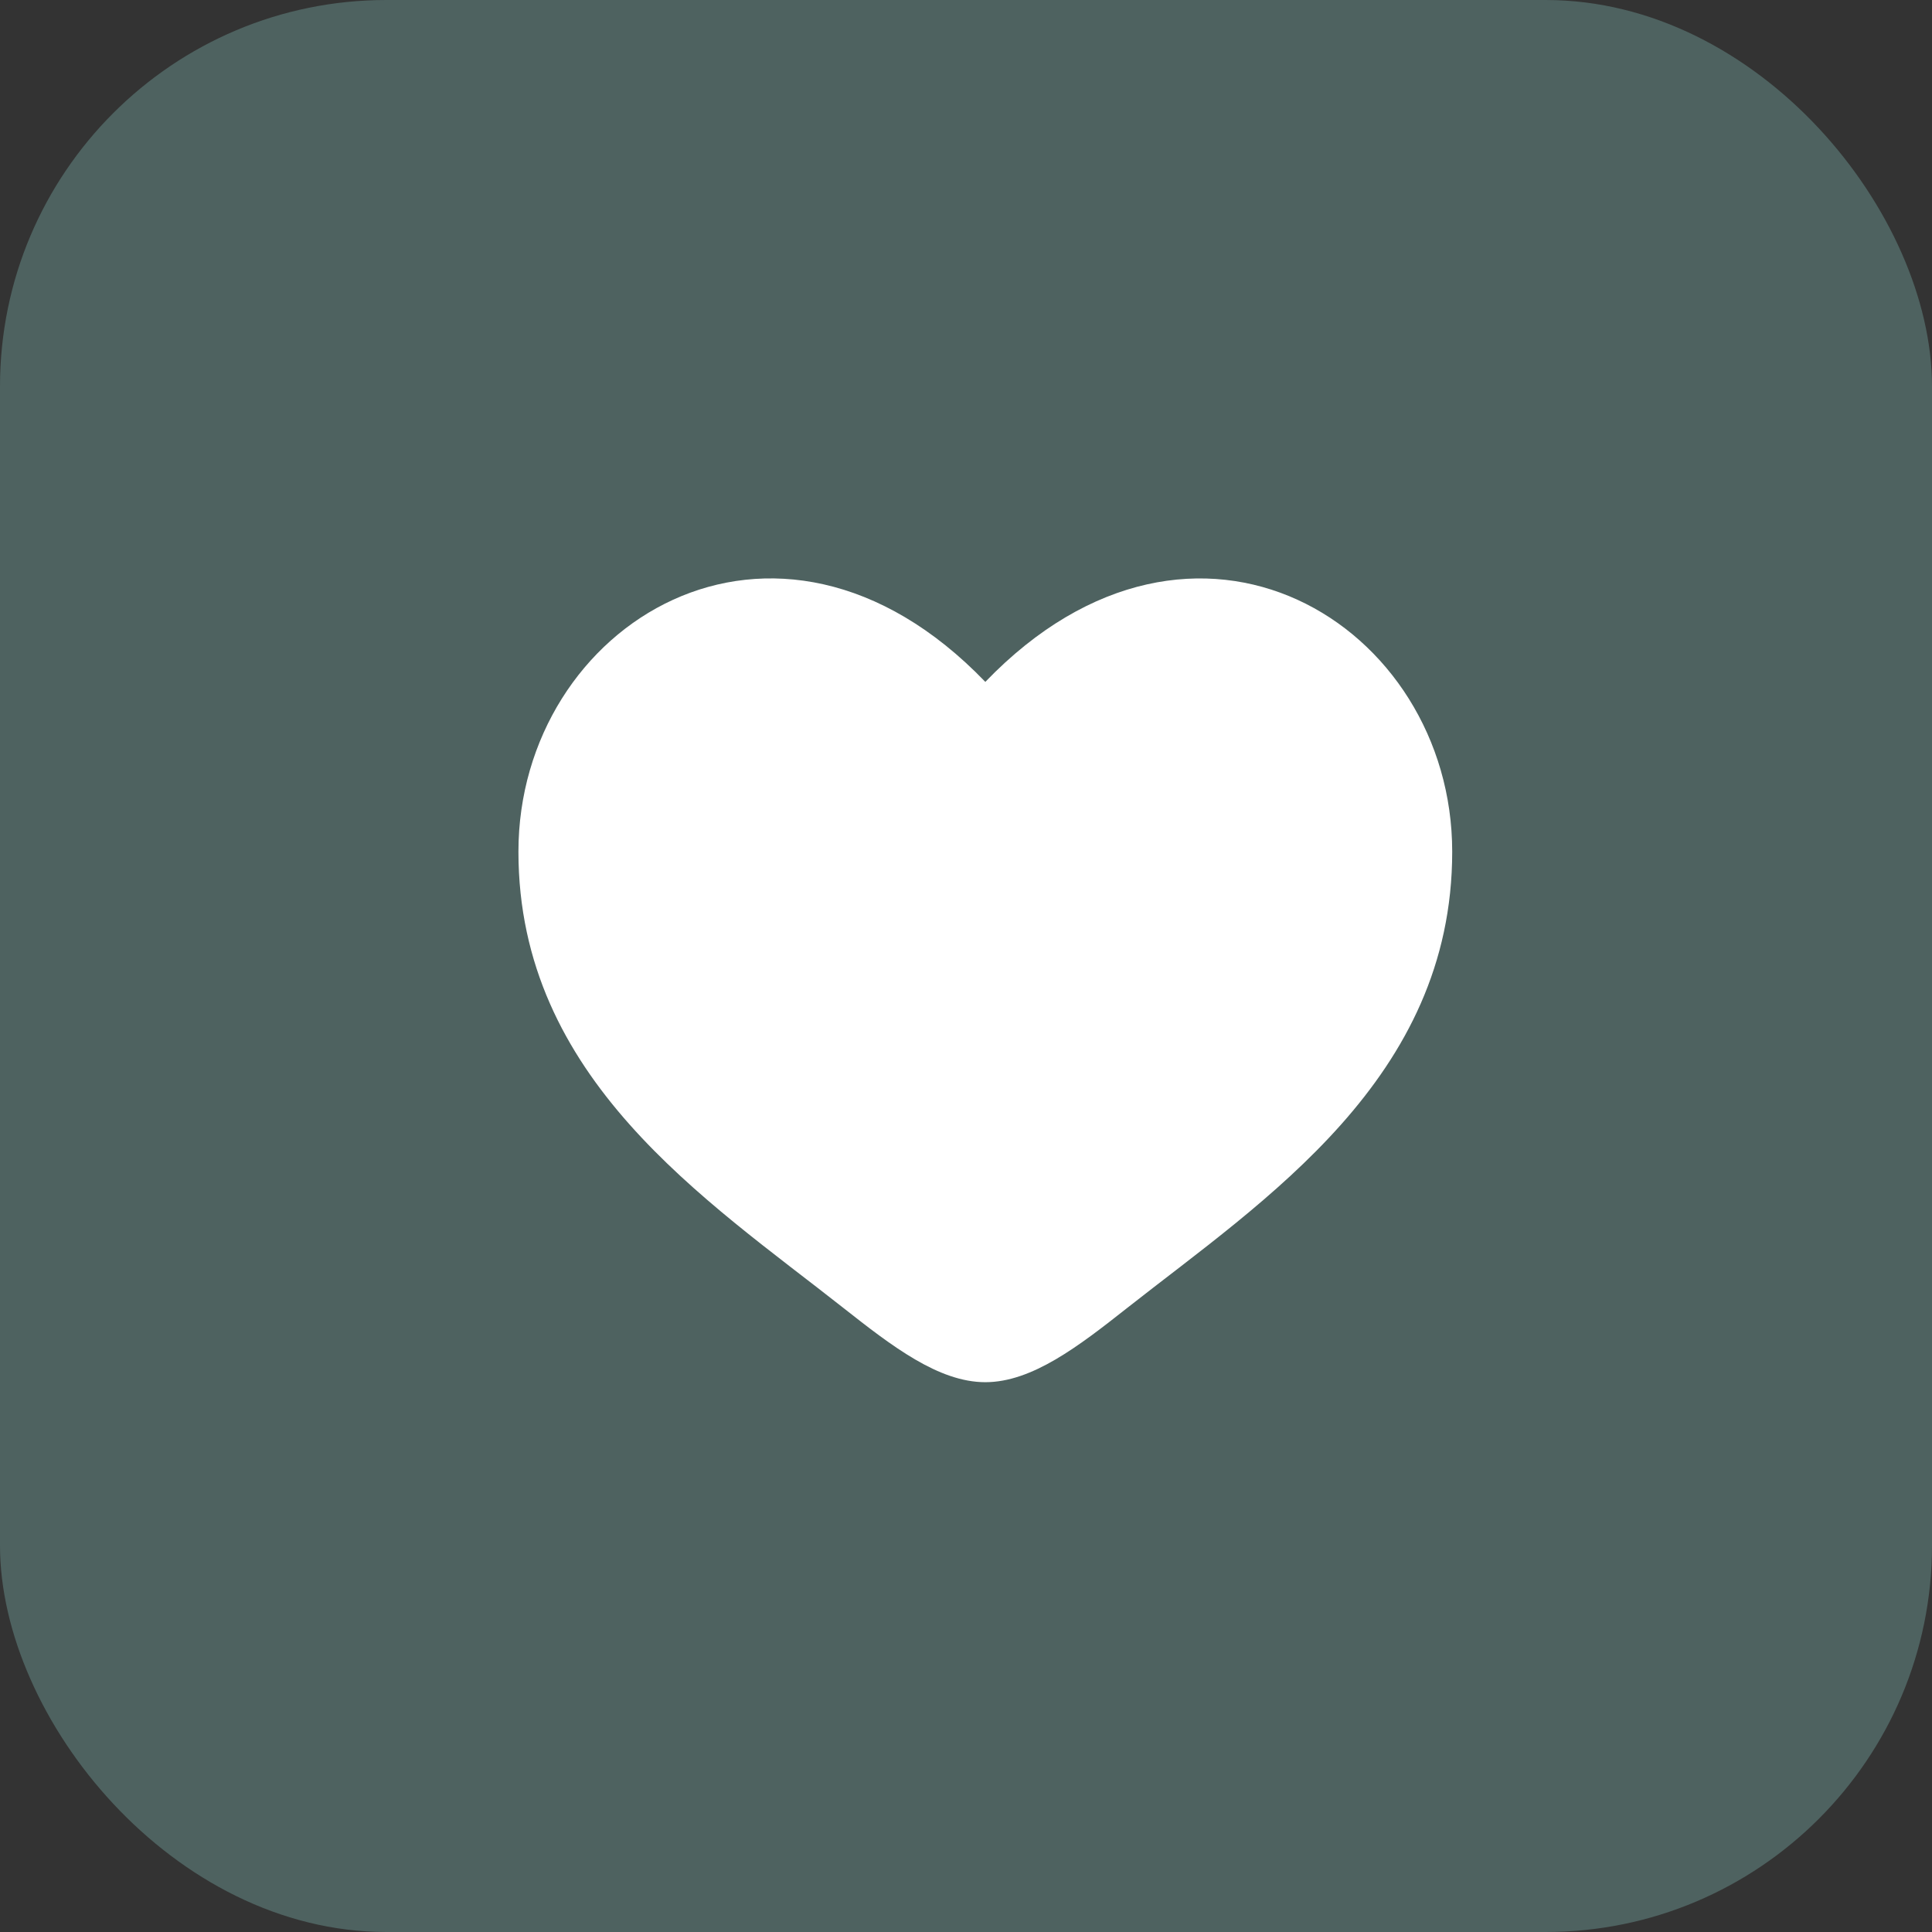
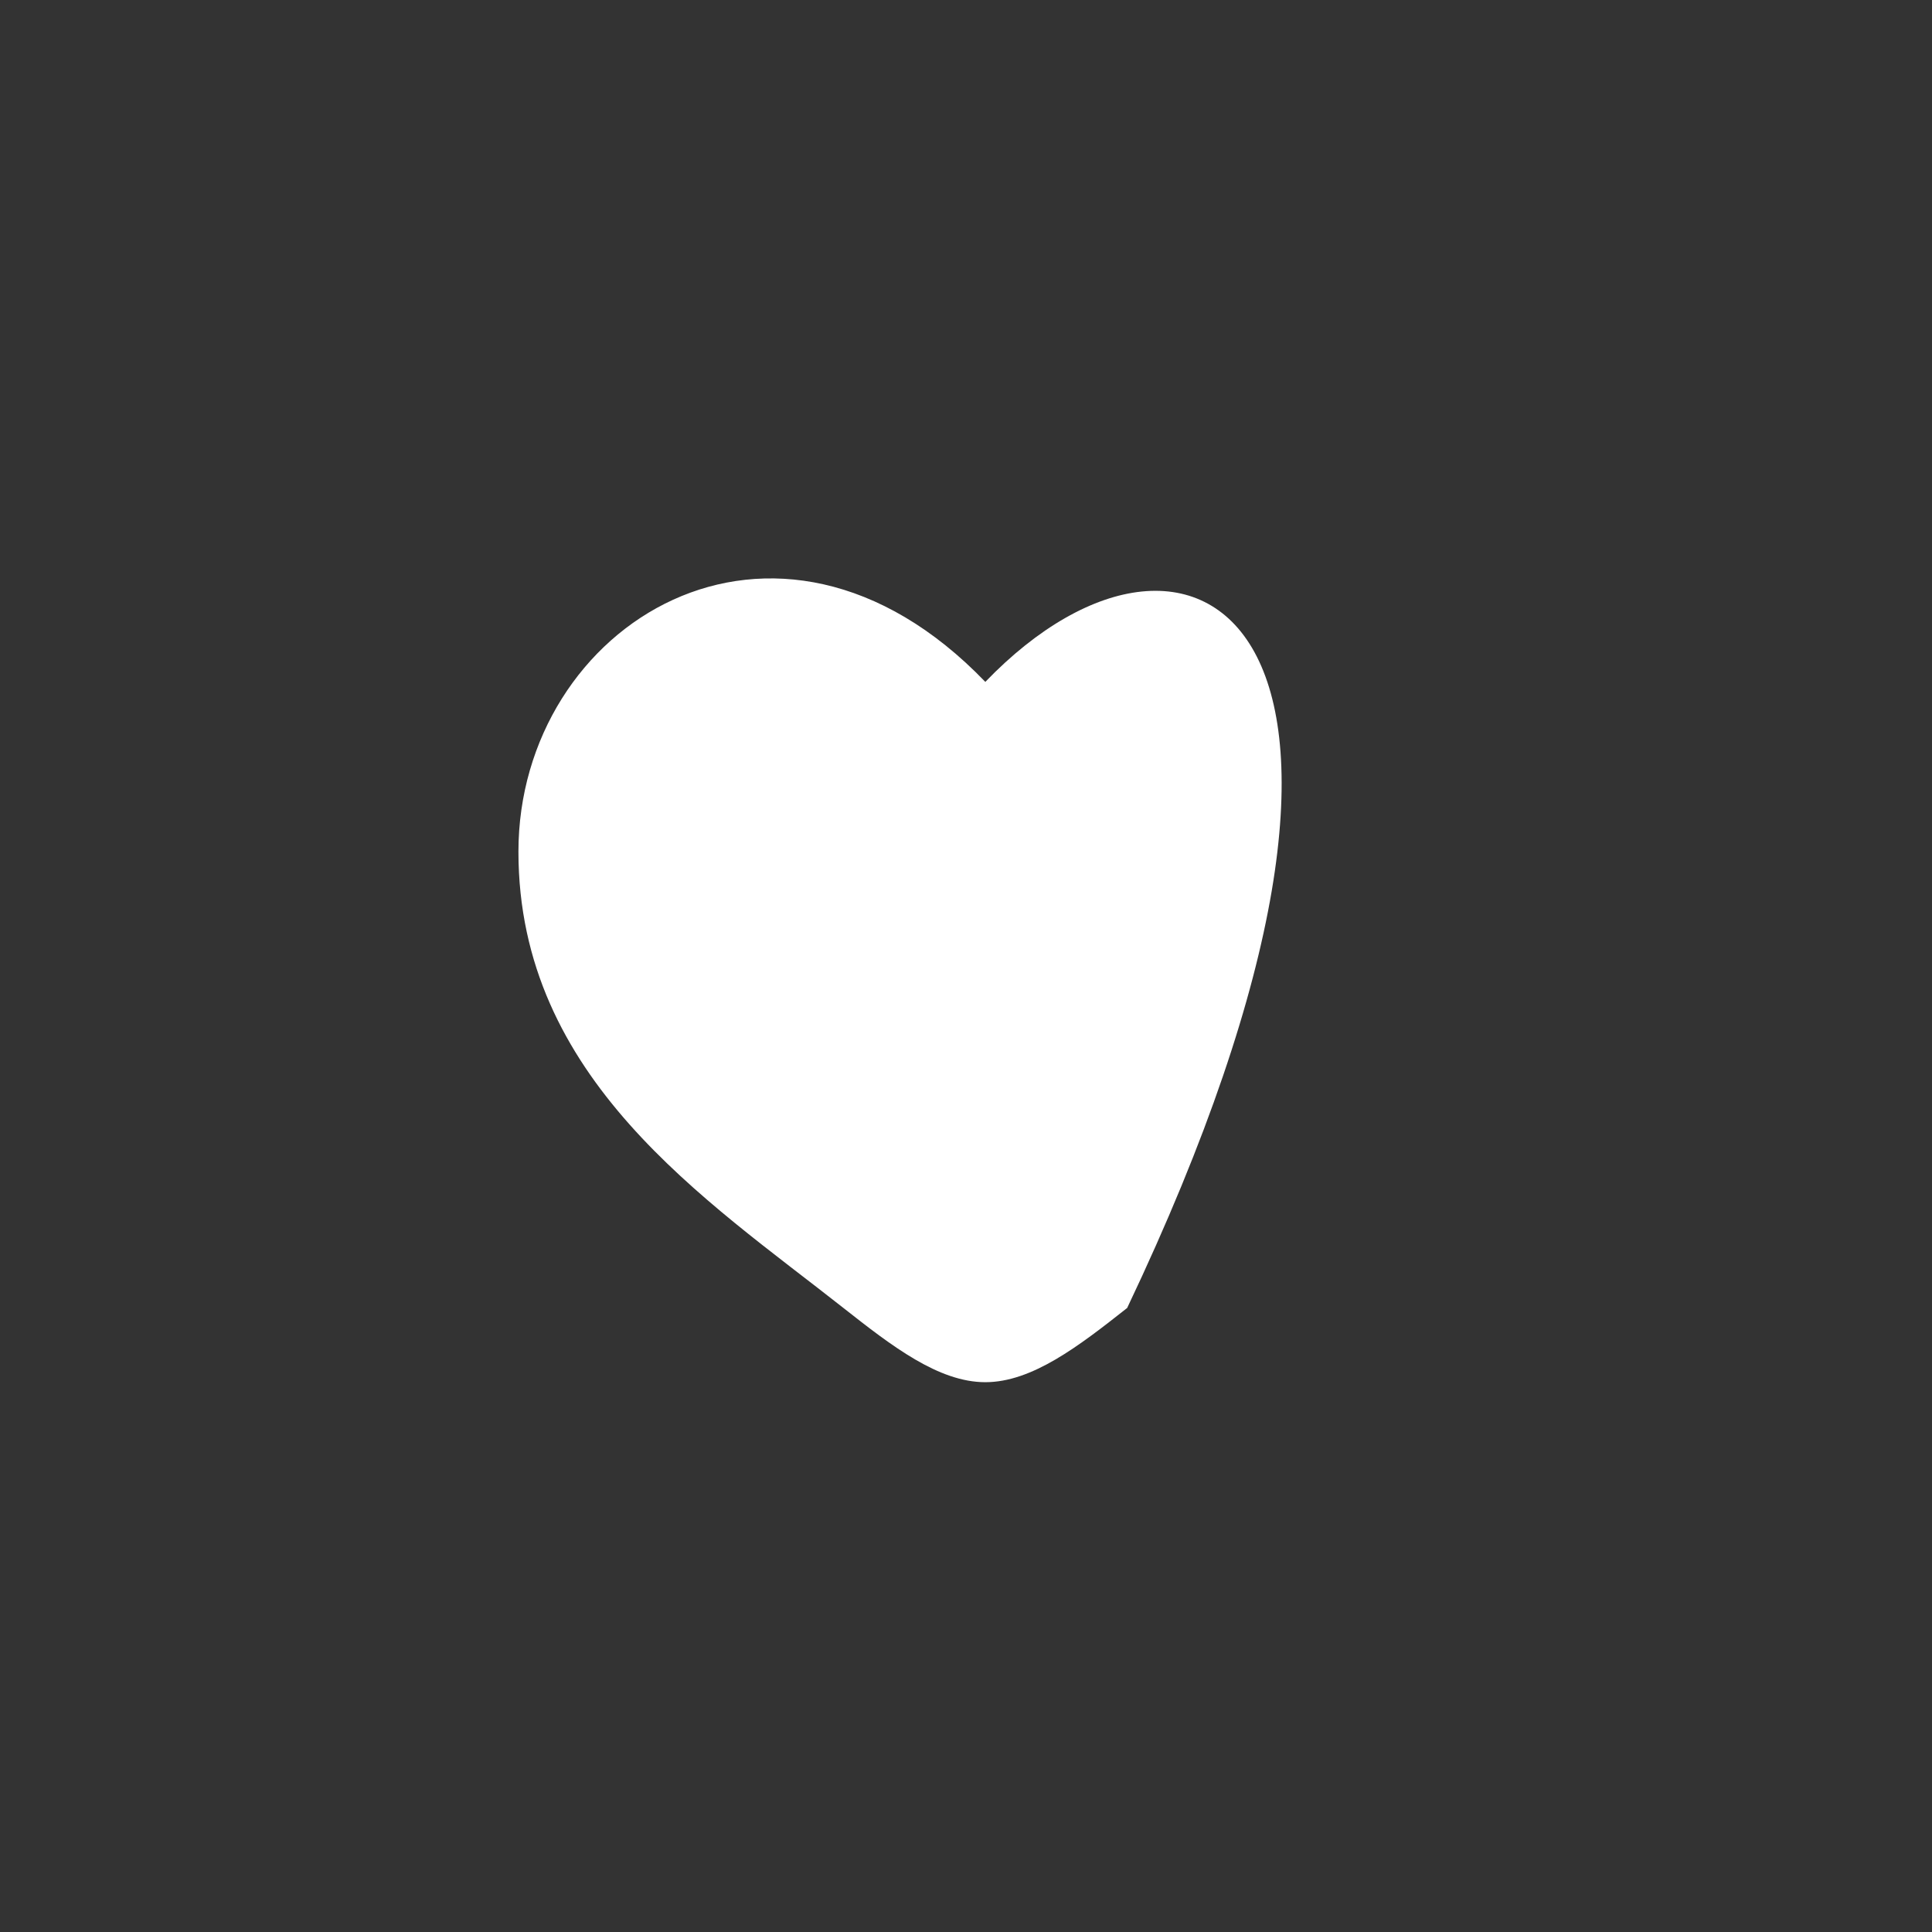
<svg xmlns="http://www.w3.org/2000/svg" width="50" height="50" viewBox="0 0 50 50" fill="none">
  <rect x="0" y="0" width="50" height="50" fill="#333333" stroke="none" />
-   <rect width="50" height="50" rx="10" fill="#4E6260" />
-   <path d="M13.417 22.041C13.417 27.917 18.274 31.047 21.829 33.851C23.083 34.839 24.292 35.771 25.5 35.771C26.708 35.771 27.917 34.84 29.171 33.85C32.727 31.049 37.583 27.917 37.583 22.042C37.583 16.167 30.938 11.997 25.5 17.647C20.063 11.997 13.417 16.164 13.417 22.041Z" fill="white" />
+   <path d="M13.417 22.041C13.417 27.917 18.274 31.047 21.829 33.851C23.083 34.839 24.292 35.771 25.5 35.771C26.708 35.771 27.917 34.84 29.171 33.85C37.583 16.167 30.938 11.997 25.5 17.647C20.063 11.997 13.417 16.164 13.417 22.041Z" fill="white" />
</svg>